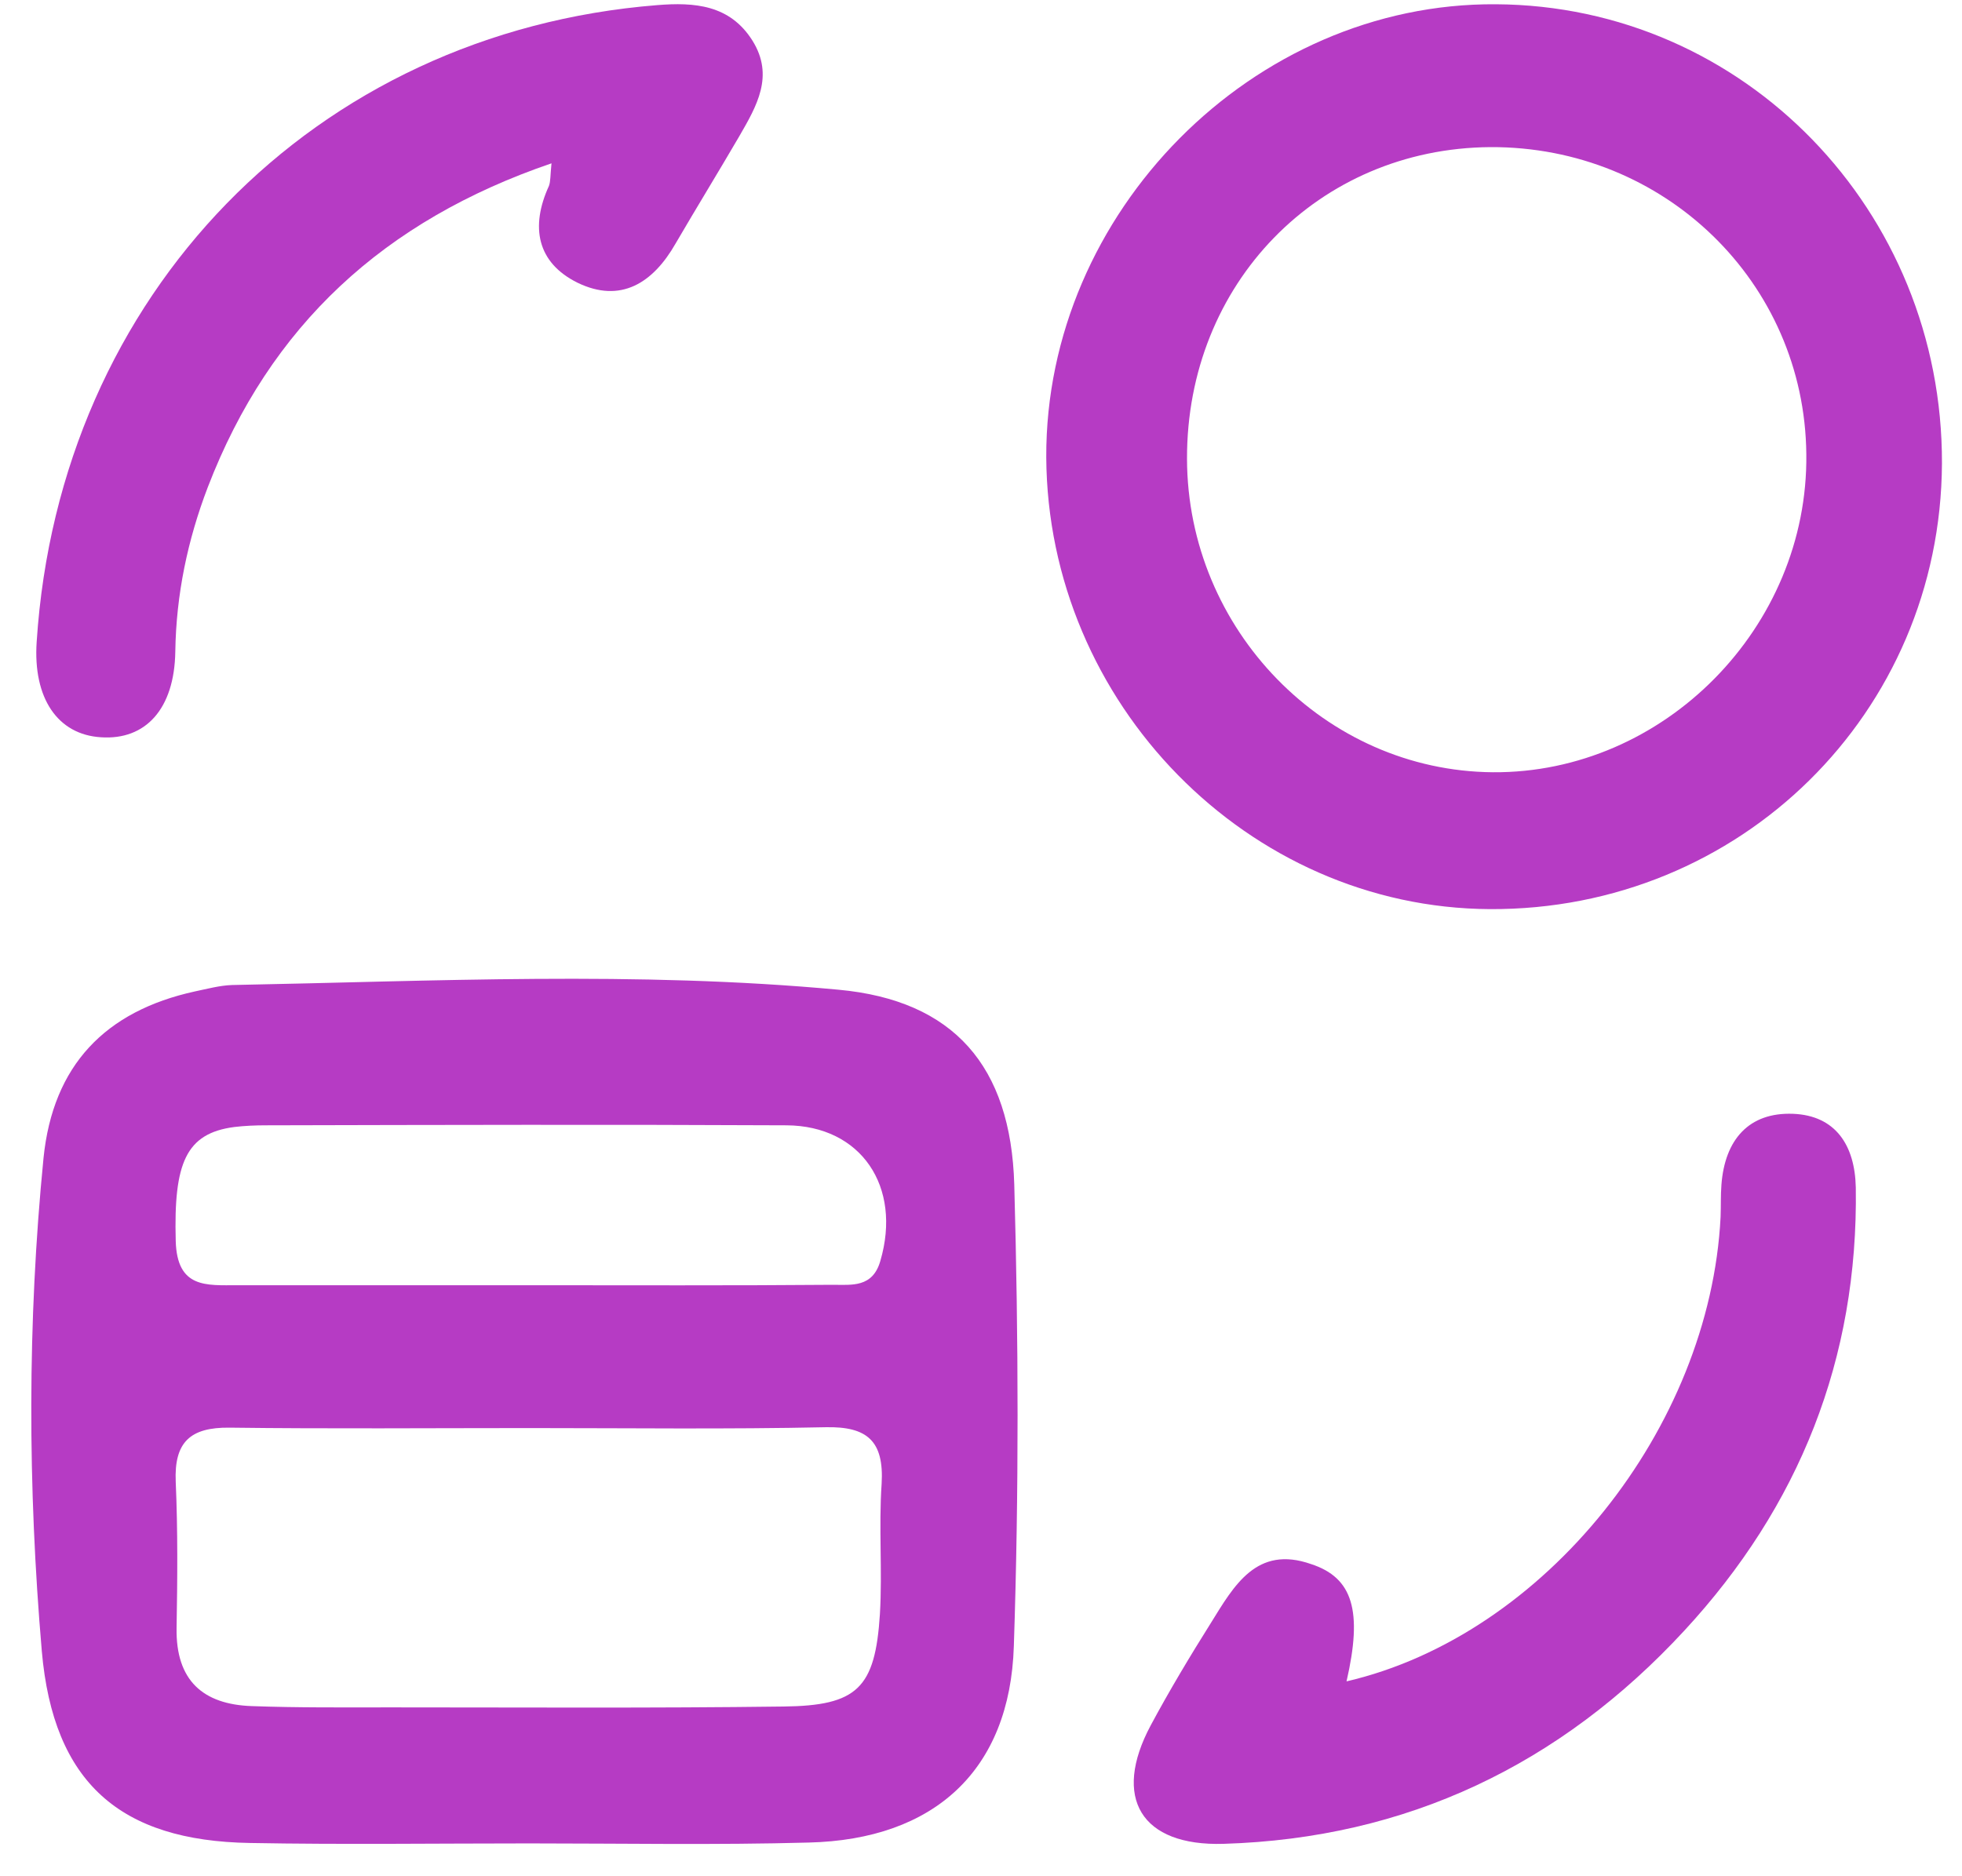
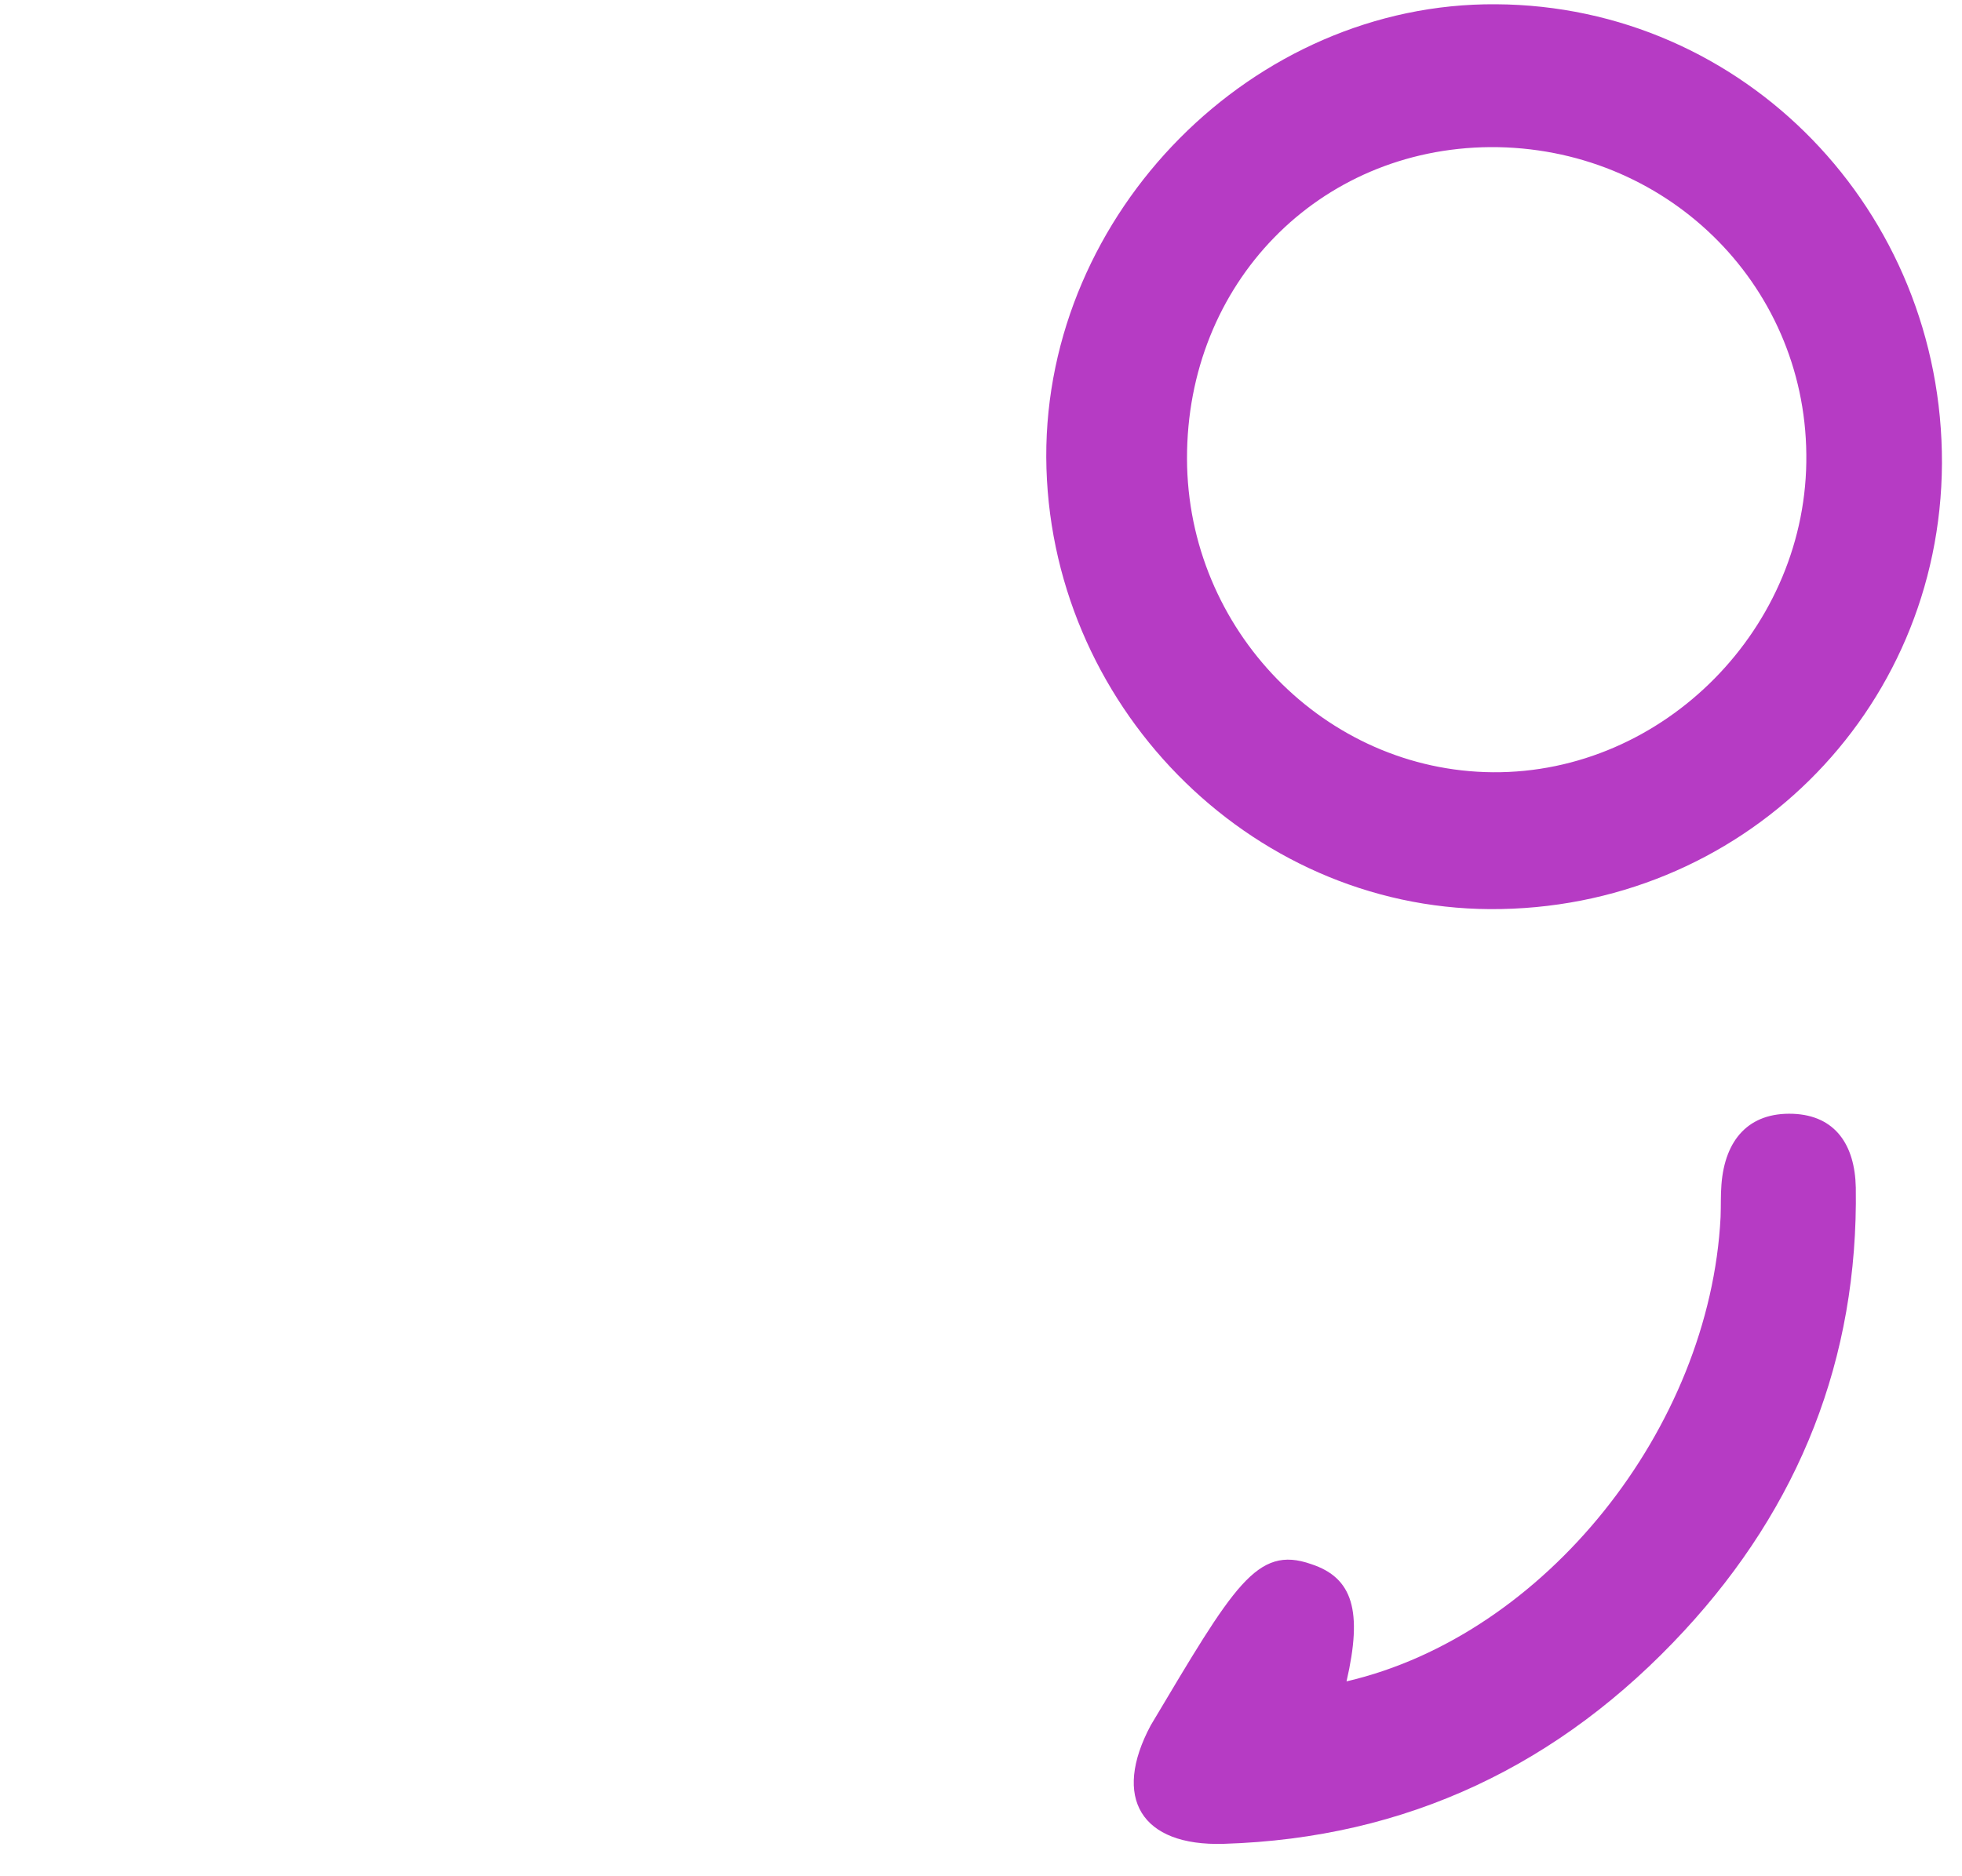
<svg xmlns="http://www.w3.org/2000/svg" width="46" height="44" viewBox="0 0 46 44" fill="none">
-   <path d="M12.41 43.23C10.23 43.23 8.04 43.26 5.86 43.22C2.82 43.17 1.25 41.81 0.98 38.72C0.65 34.87 0.64 31.01 1.02 27.16C1.24 24.98 2.47 23.71 4.57 23.25C4.86 23.19 5.15 23.11 5.44 23.1C10.18 23.01 14.93 22.77 19.66 23.21C22.36 23.46 23.7 25 23.78 27.78C23.88 31.38 23.89 35 23.77 38.6C23.68 41.52 21.9 43.14 18.96 43.21C16.78 43.27 14.6 43.23 12.41 43.23ZM12.43 33.49C10.08 33.49 7.73 33.51 5.38 33.48C4.46 33.47 4.08 33.82 4.12 34.75C4.17 35.89 4.16 37.04 4.14 38.18C4.12 39.41 4.76 39.97 5.9 40.01C6.99 40.05 8.08 40.04 9.17 40.04C12.24 40.04 15.3 40.06 18.37 40.02C20.1 40 20.52 39.59 20.63 37.85C20.69 36.84 20.6 35.81 20.67 34.8C20.73 33.79 20.33 33.45 19.36 33.47C17.05 33.52 14.74 33.49 12.43 33.49ZM12.36 30.14C14.75 30.14 17.14 30.15 19.53 30.13C19.97 30.13 20.46 30.2 20.64 29.57C21.15 27.83 20.19 26.4 18.44 26.39C14.37 26.37 10.31 26.38 6.24 26.39C5.99 26.39 5.74 26.4 5.49 26.43C4.36 26.58 4.07 27.27 4.12 29.1C4.15 30.22 4.84 30.14 5.57 30.14C7.83 30.14 10.09 30.14 12.36 30.14Z" fill="#B63BC4" />
  <path d="M45.53 10.87C45.5 16.72 40.8 21.35 34.93 21.32C29.26 21.29 24.56 16.49 24.53 10.72C24.51 4.98 29.38 0.06 35.07 0.1C40.89 0.13 45.55 4.94 45.53 10.87ZM27.83 10.76C27.84 14.77 31.07 18.08 35 18.11C39.01 18.14 42.4 14.71 42.35 10.65C42.31 6.62 39.02 3.43 34.94 3.45C30.91 3.48 27.82 6.65 27.83 10.76Z" fill="#B63BC4" />
-   <path d="M12.93 3.83C9.01 5.17 6.33 7.63 4.87 11.43C4.4 12.66 4.13 13.94 4.11 15.28C4.09 16.63 3.41 17.36 2.37 17.29C1.35 17.23 0.77 16.37 0.86 15.05C1.39 6.9 7.37 0.76 15.41 0.12C16.28 0.05 17.11 0.11 17.64 0.95C18.16 1.78 17.74 2.49 17.33 3.2C16.84 4.04 16.33 4.87 15.84 5.71C15.31 6.64 14.55 7.12 13.54 6.63C12.59 6.16 12.43 5.32 12.87 4.36C12.91 4.25 12.9 4.13 12.93 3.83Z" fill="#B63BC4" />
-   <path d="M31.57 39.43C36.22 38.35 40.09 33.49 40.34 28.54C40.35 28.29 40.34 28.03 40.36 27.78C40.44 26.73 41 26.08 42.04 26.12C43.03 26.16 43.49 26.85 43.51 27.85C43.57 31.87 42.18 35.33 39.49 38.24C36.58 41.39 32.98 43.11 28.69 43.24C26.75 43.3 26.07 42.16 26.98 40.46C27.42 39.64 27.9 38.84 28.39 38.06C28.93 37.19 29.46 36.23 30.74 36.68C31.72 37 31.95 37.78 31.57 39.43Z" fill="#B63BC4" />
+   <path d="M31.57 39.43C36.22 38.35 40.09 33.49 40.34 28.54C40.35 28.29 40.34 28.03 40.36 27.78C40.44 26.73 41 26.08 42.04 26.12C43.03 26.16 43.49 26.85 43.51 27.85C43.57 31.87 42.18 35.33 39.49 38.24C36.58 41.39 32.98 43.11 28.69 43.24C26.75 43.3 26.07 42.16 26.98 40.46C28.93 37.19 29.46 36.23 30.74 36.68C31.72 37 31.95 37.78 31.57 39.43Z" fill="#B63BC4" />
</svg>